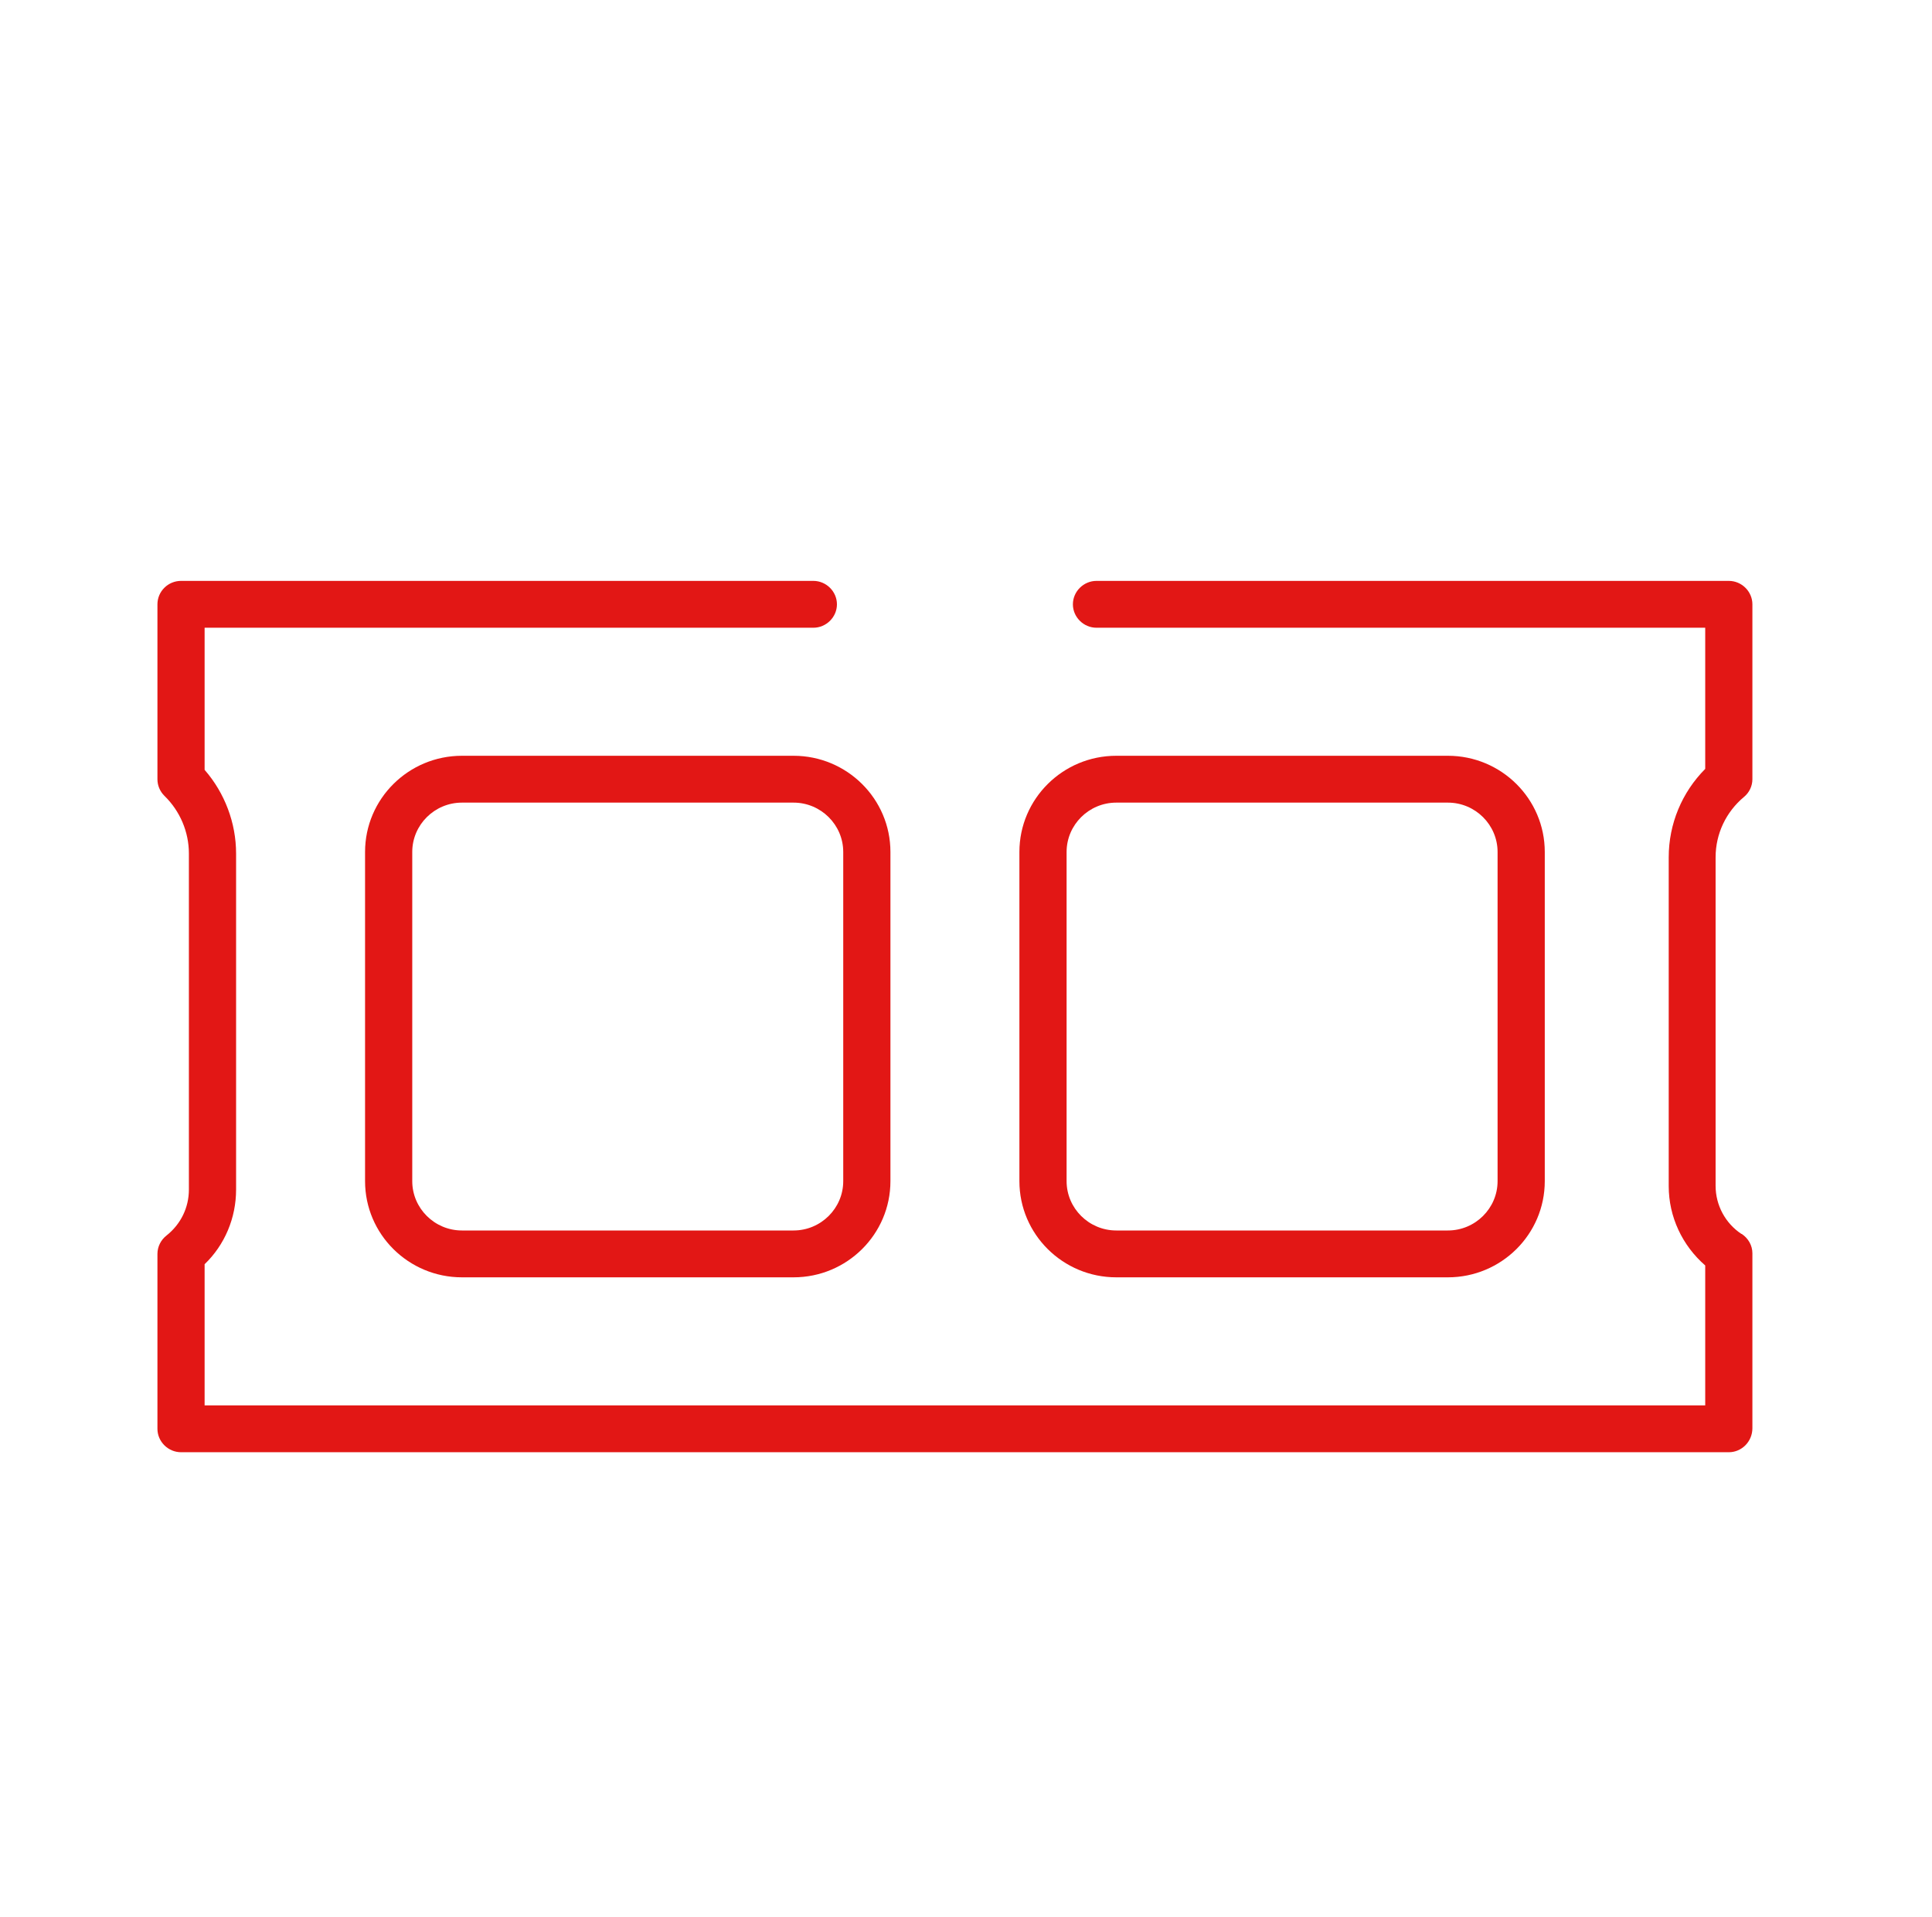
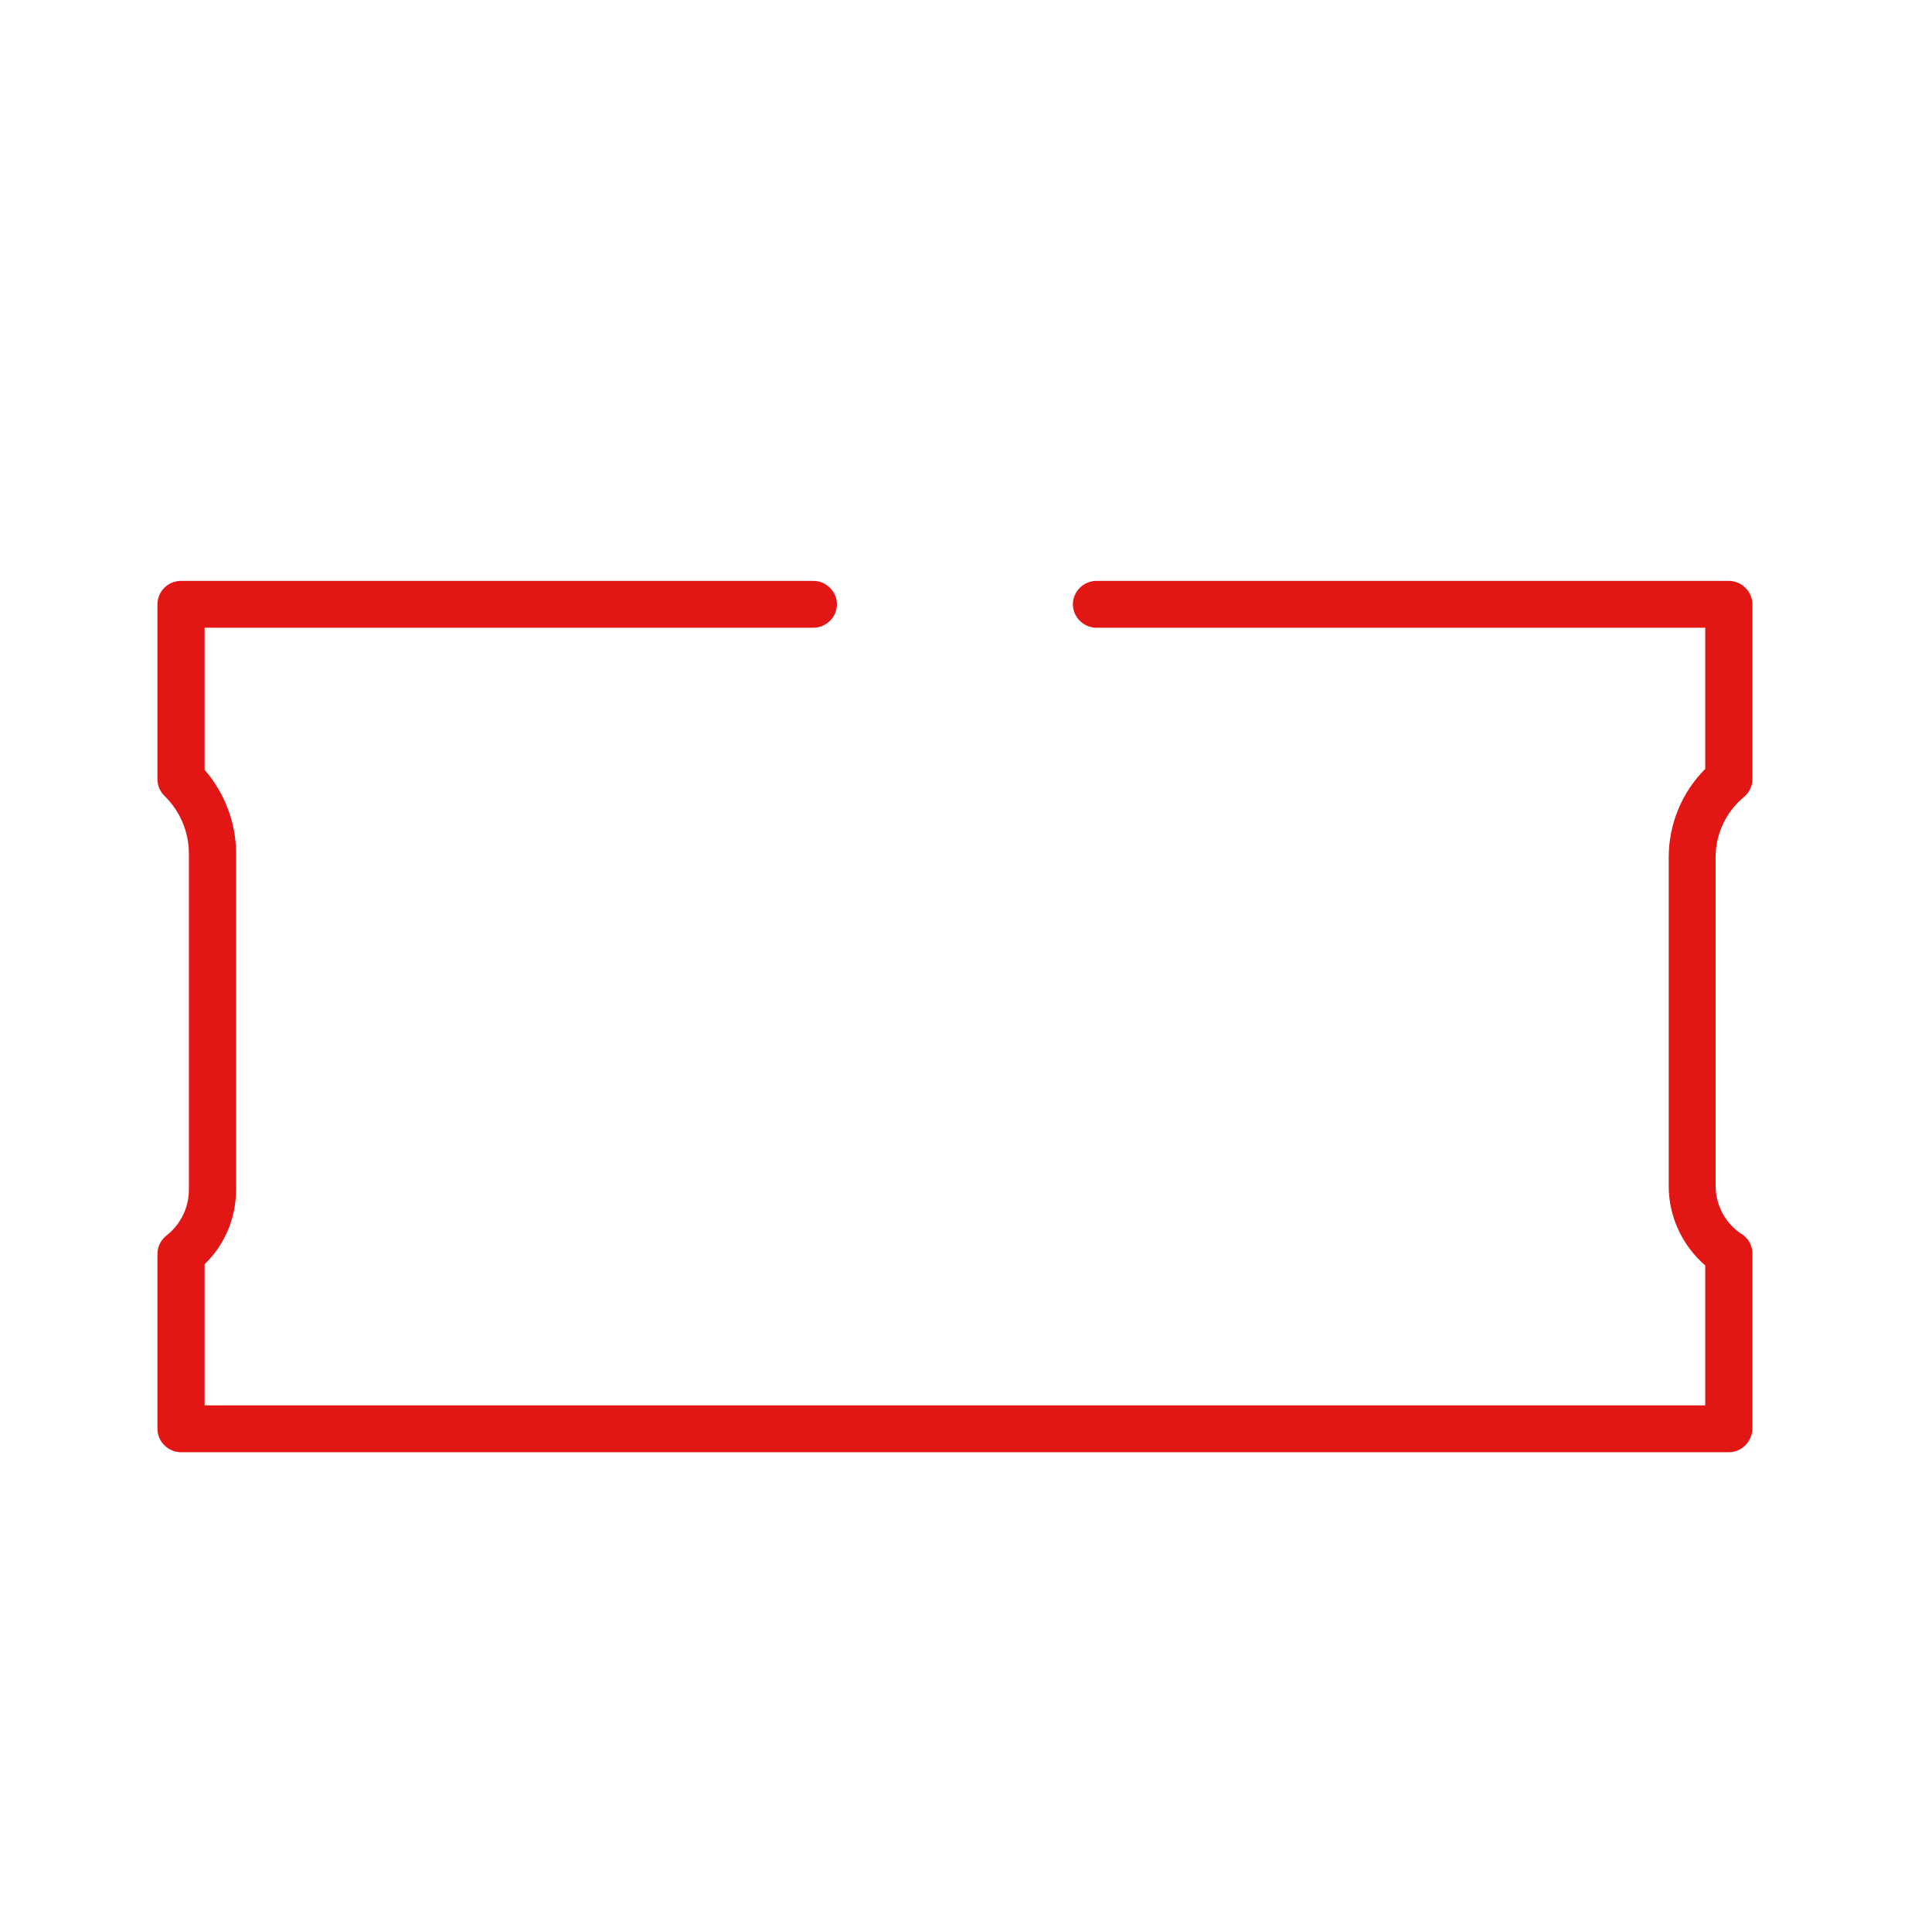
<svg xmlns="http://www.w3.org/2000/svg" width="131" height="130" viewBox="0 0 131 130" fill="none">
-   <path d="M98.174 86.624H75.691C72.065 86.624 69.121 83.701 69.121 80.101V57.778C69.121 54.177 72.065 51.254 75.691 51.254H98.174C101.8 51.254 104.744 54.177 104.744 57.778V80.101C104.744 83.701 101.8 86.624 98.174 86.624ZM75.691 54.431C73.835 54.431 72.321 55.935 72.321 57.778V80.101C72.321 81.944 73.835 83.447 75.691 83.447H98.174C100.03 83.447 101.544 81.944 101.544 80.101V57.778C101.544 55.935 100.03 54.431 98.174 54.431H75.691ZM53.806 86.624H31.323C27.697 86.624 24.753 83.701 24.753 80.101V57.778C24.753 54.177 27.697 51.254 31.323 51.254H53.806C57.432 51.254 60.376 54.177 60.376 57.778V80.101C60.376 83.701 57.432 86.624 53.806 86.624ZM31.323 54.431C29.467 54.431 27.953 55.935 27.953 57.778V80.101C27.953 81.944 29.467 83.447 31.323 83.447H53.806C55.661 83.447 57.176 81.944 57.176 80.101V57.778C57.176 55.935 55.661 54.431 53.806 54.431H31.323Z" fill="#E21715" />
  <path d="M117.223 98.485H12.275C11.4 98.485 10.675 97.765 10.675 96.897V85.036C10.675 84.549 10.909 84.083 11.293 83.786C12.253 83.024 12.808 81.901 12.808 80.673V57.884C12.808 56.422 12.211 55.003 11.144 53.966C10.845 53.669 10.675 53.267 10.675 52.843V40.983C10.675 40.559 10.845 40.157 11.144 39.86C11.443 39.563 11.848 39.394 12.275 39.394H55.15C56.024 39.394 56.749 40.114 56.749 40.983C56.749 41.851 56.024 42.571 55.15 42.571H13.874V52.208C15.24 53.775 16.008 55.808 16.008 57.884V80.673C16.008 82.6 15.24 84.422 13.874 85.735V95.308H115.623V85.82C114.066 84.464 113.148 82.516 113.148 80.44V58.138C113.148 55.872 114.044 53.733 115.623 52.144V42.571H74.347C73.473 42.571 72.748 41.851 72.748 40.983C72.748 40.114 73.473 39.394 74.347 39.394H117.223C118.097 39.394 118.822 40.114 118.822 40.983V52.843C118.822 53.309 118.609 53.754 118.246 54.05C117.031 55.067 116.327 56.55 116.327 58.138V80.419C116.327 81.732 116.988 82.96 118.076 83.68H118.097C118.545 83.977 118.822 84.464 118.822 84.994V96.854C118.822 97.765 118.097 98.485 117.223 98.485Z" fill="#E21715" />
</svg>